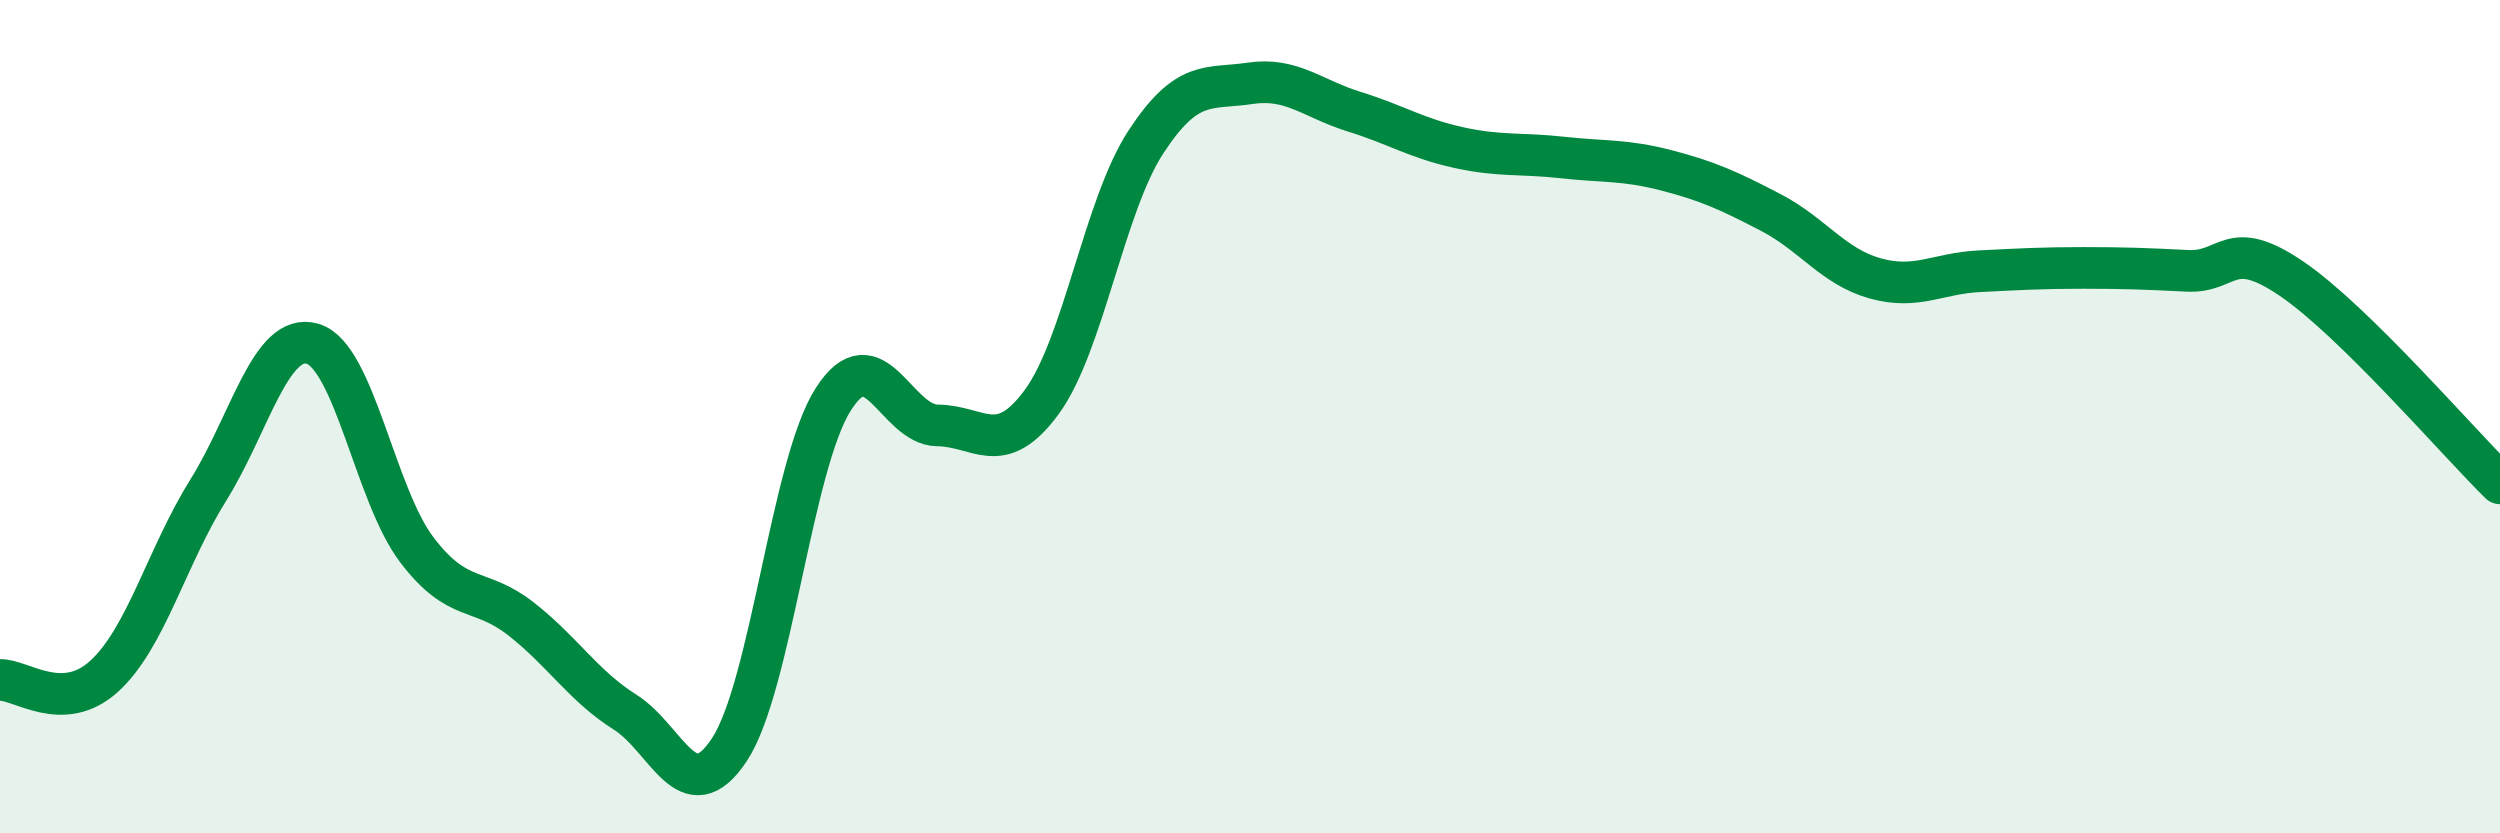
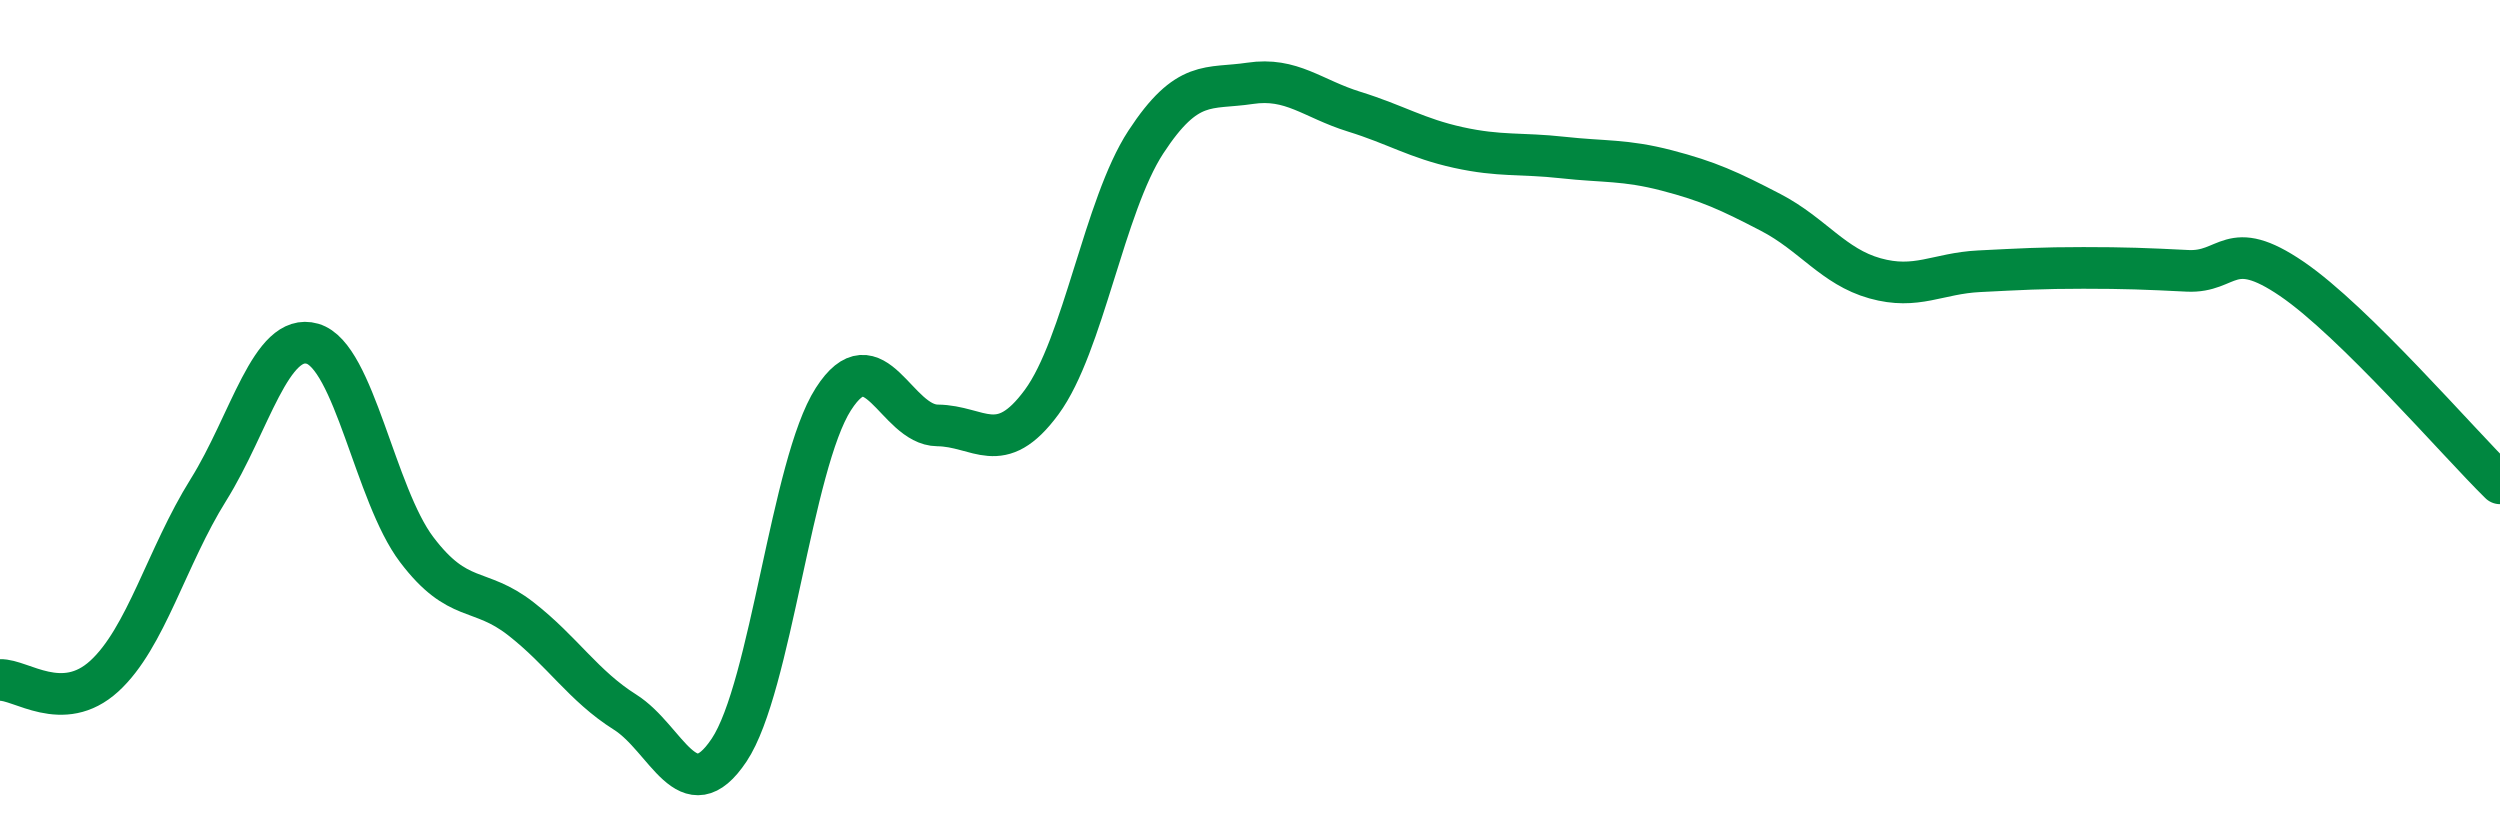
<svg xmlns="http://www.w3.org/2000/svg" width="60" height="20" viewBox="0 0 60 20">
-   <path d="M 0,16.32 C 0.5,16.3 1.5,17.14 2.5,16.23 C 3.5,15.32 4,13.36 5,11.76 C 6,10.16 6.5,7.96 7.5,8.25 C 8.5,8.54 9,11.87 10,13.19 C 11,14.51 11.5,14.07 12.5,14.85 C 13.5,15.63 14,16.46 15,17.09 C 16,17.72 16.5,19.5 17.5,18 C 18.5,16.5 19,11.14 20,9.58 C 21,8.02 21.5,10.2 22.5,10.21 C 23.5,10.22 24,11.01 25,9.65 C 26,8.29 26.5,4.94 27.5,3.41 C 28.5,1.88 29,2.15 30,2 C 31,1.85 31.5,2.37 32.5,2.68 C 33.5,2.99 34,3.32 35,3.54 C 36,3.76 36.5,3.67 37.5,3.78 C 38.5,3.89 39,3.83 40,4.09 C 41,4.35 41.5,4.58 42.5,5.1 C 43.5,5.62 44,6.4 45,6.68 C 46,6.96 46.5,6.56 47.5,6.51 C 48.5,6.46 49,6.43 50,6.43 C 51,6.43 51.5,6.45 52.5,6.5 C 53.5,6.55 53.5,5.67 55,6.69 C 56.5,7.71 59,10.62 60,11.6L60 20L0 20Z" fill="#008740" opacity="0.1" stroke-linecap="round" stroke-linejoin="round" />
  <path d="M 0,16.32 C 0.5,16.3 1.5,17.14 2.5,16.23 C 3.5,15.32 4,13.36 5,11.76 C 6,10.16 6.5,7.96 7.5,8.25 C 8.5,8.54 9,11.87 10,13.19 C 11,14.51 11.5,14.07 12.5,14.85 C 13.5,15.63 14,16.46 15,17.09 C 16,17.72 16.5,19.5 17.5,18 C 18.5,16.5 19,11.14 20,9.58 C 21,8.02 21.5,10.2 22.5,10.21 C 23.5,10.22 24,11.01 25,9.65 C 26,8.29 26.5,4.94 27.5,3.41 C 28.5,1.88 29,2.15 30,2 C 31,1.85 31.5,2.37 32.5,2.68 C 33.5,2.99 34,3.32 35,3.54 C 36,3.76 36.5,3.67 37.5,3.78 C 38.5,3.89 39,3.83 40,4.09 C 41,4.35 41.5,4.58 42.5,5.1 C 43.5,5.62 44,6.4 45,6.68 C 46,6.96 46.5,6.56 47.5,6.51 C 48.5,6.46 49,6.43 50,6.43 C 51,6.43 51.5,6.45 52.5,6.5 C 53.5,6.55 53.5,5.67 55,6.69 C 56.5,7.71 59,10.62 60,11.6" stroke="#008740" stroke-width="1" fill="none" stroke-linecap="round" stroke-linejoin="round" />
</svg>